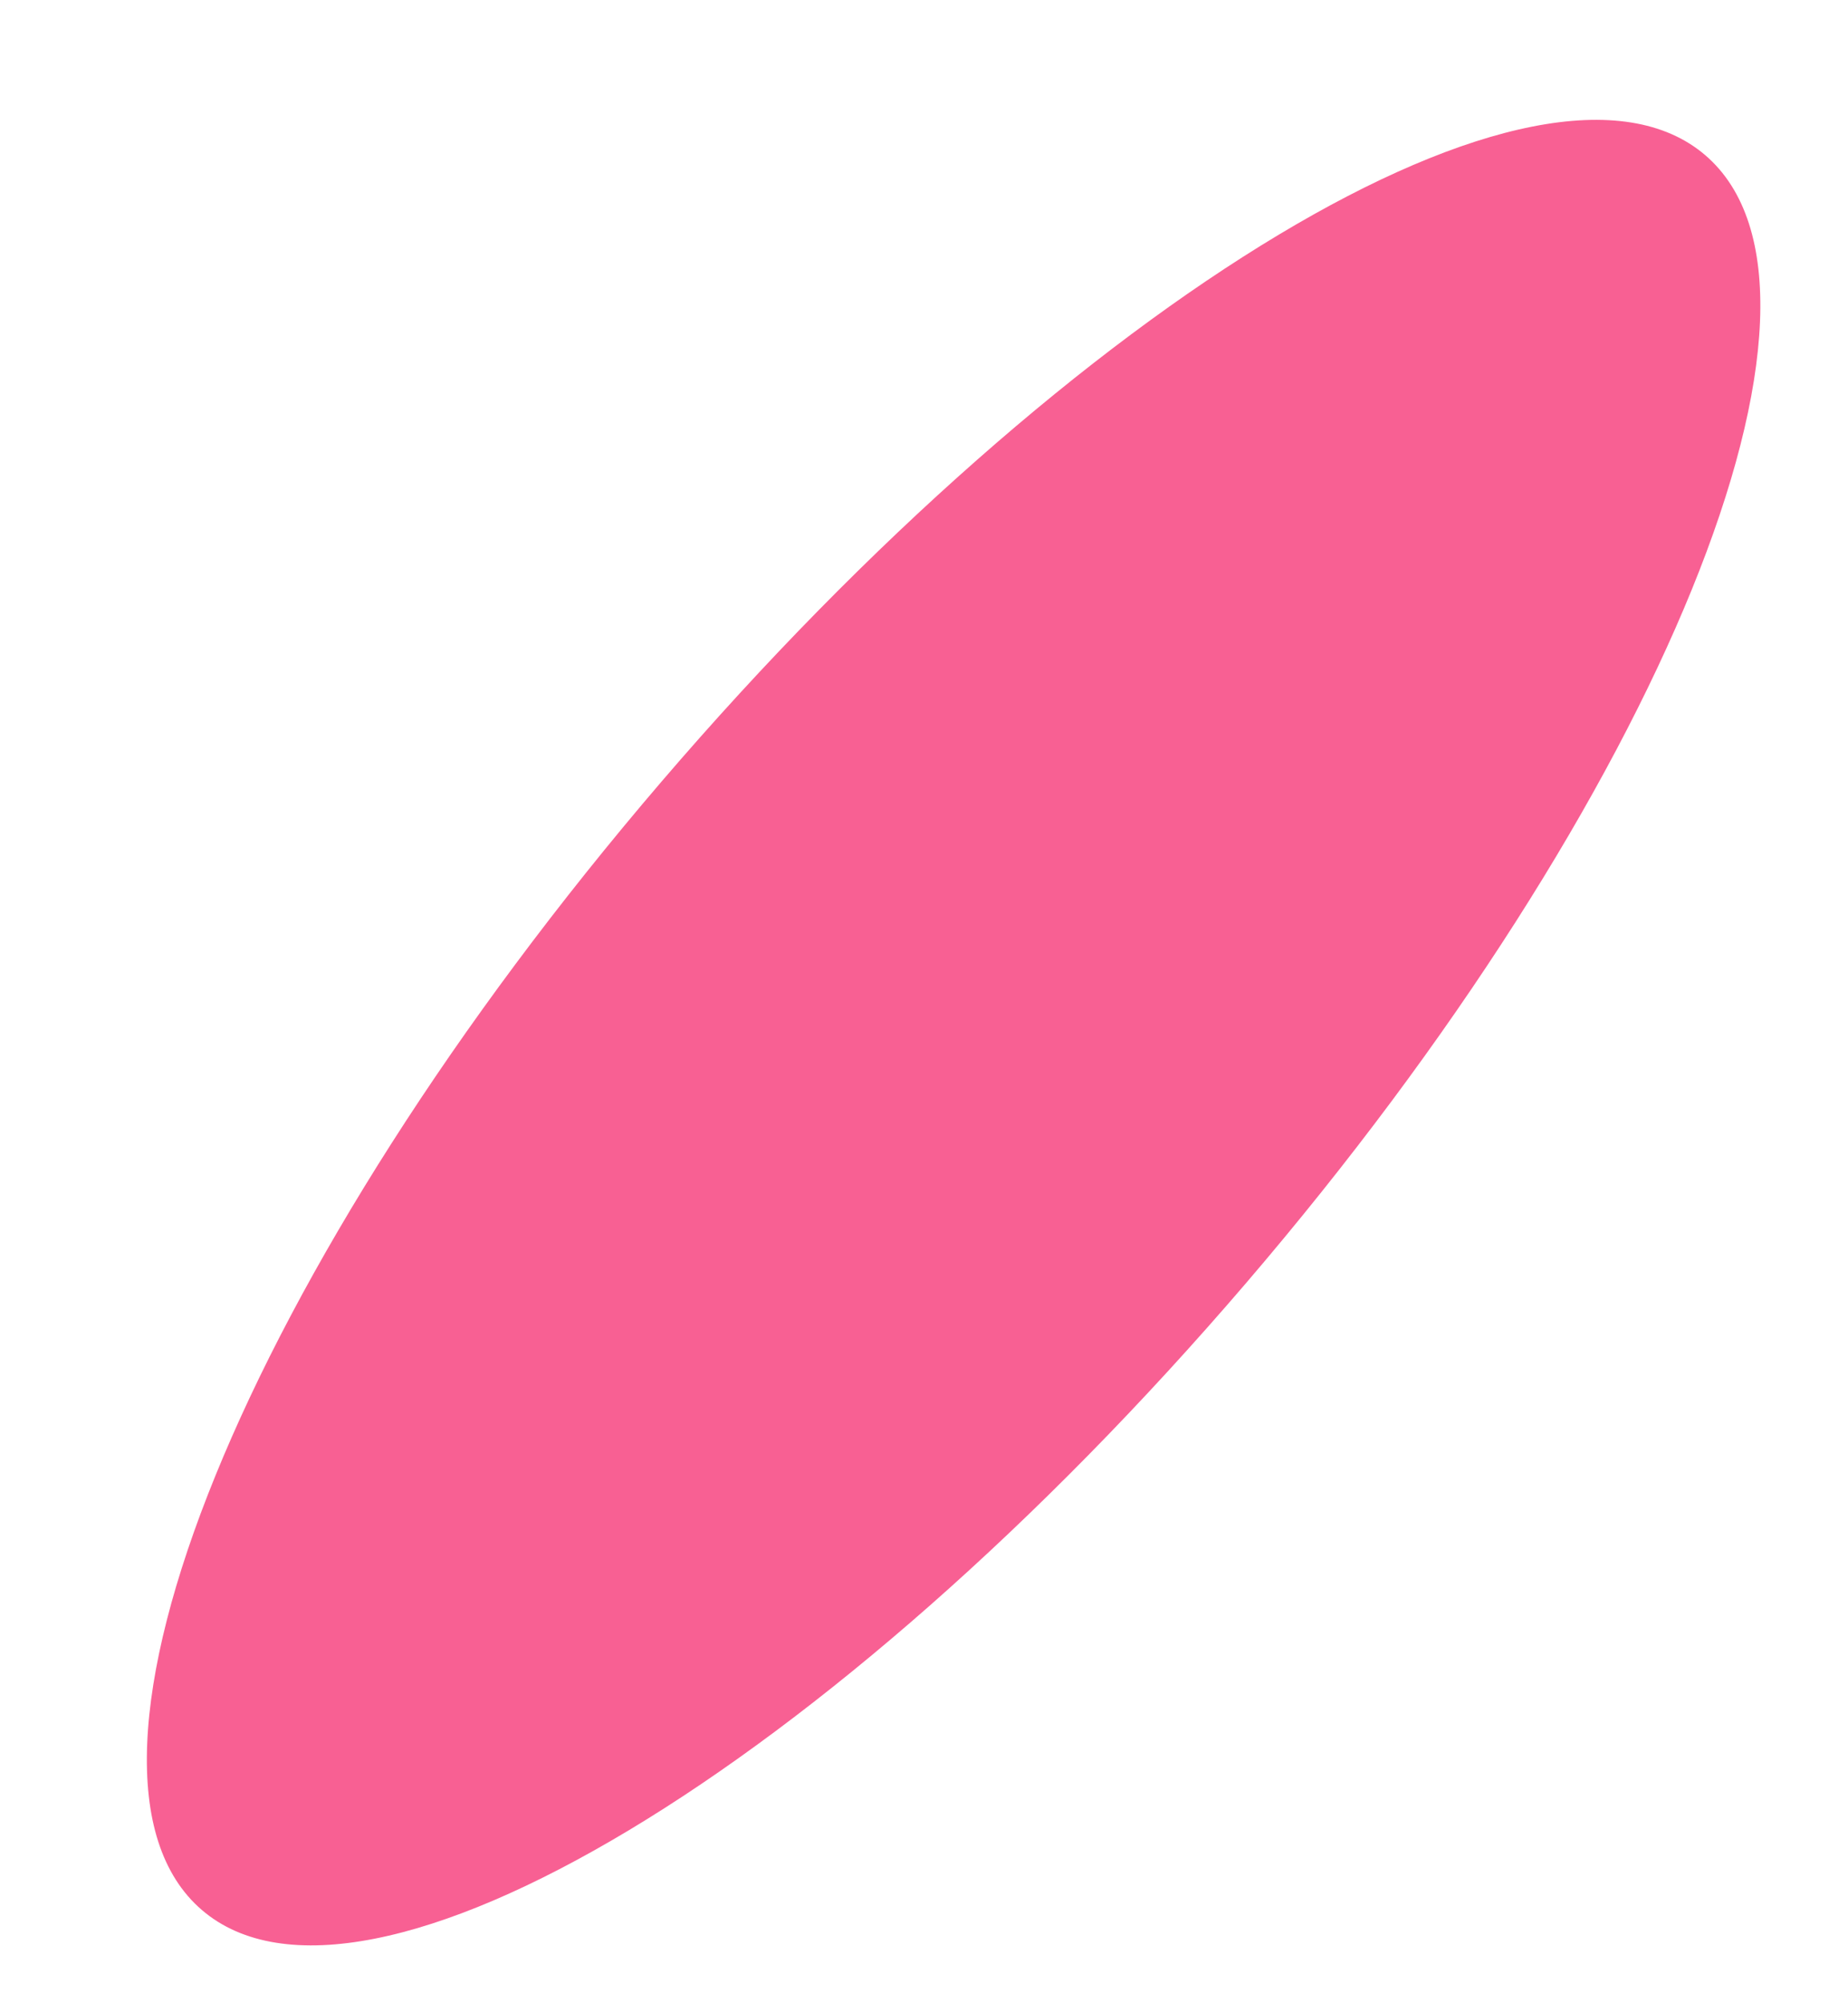
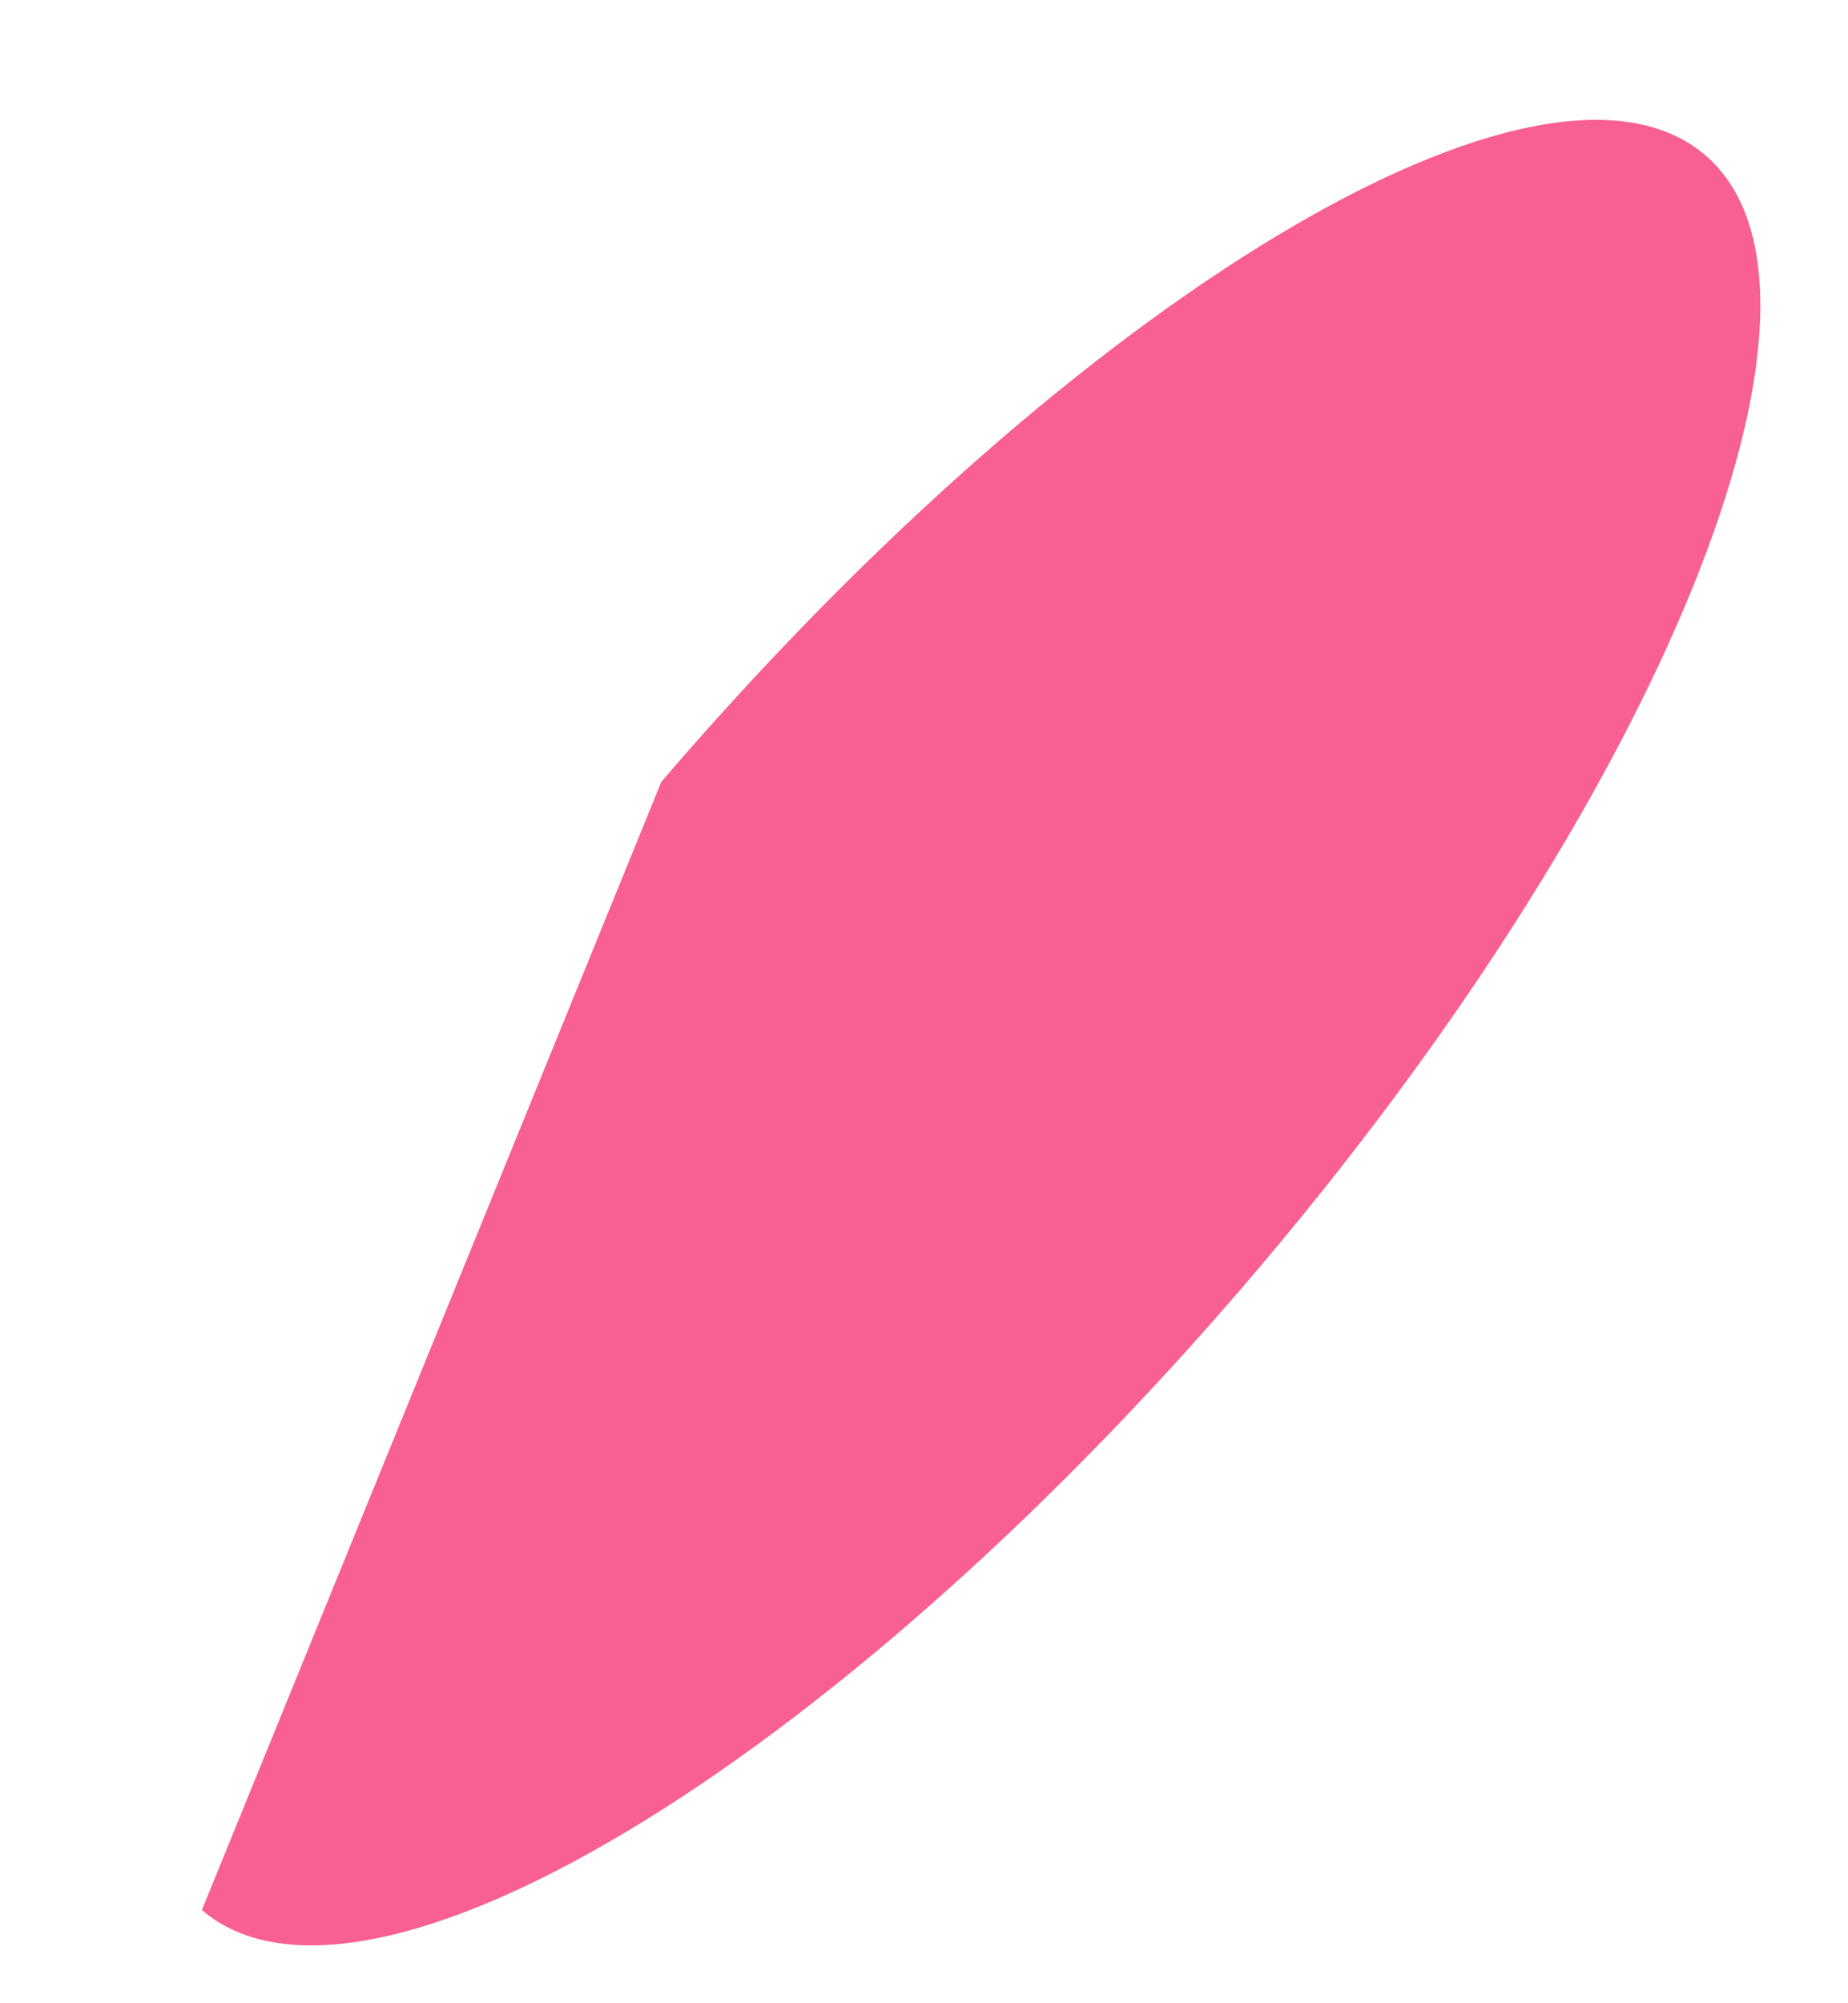
<svg xmlns="http://www.w3.org/2000/svg" width="12" height="13" viewBox="0 0 12 13" fill="none">
-   <path d="M1.311 12.395C2.359 13.294 5.394 11.473 8.09 8.328C10.786 5.184 12.122 1.906 11.073 1.007C10.025 0.109 6.99 1.929 4.294 5.074C1.598 8.219 0.263 11.497 1.311 12.395Z" fill="#f86093" />
+   <path d="M1.311 12.395C2.359 13.294 5.394 11.473 8.09 8.328C10.786 5.184 12.122 1.906 11.073 1.007C10.025 0.109 6.99 1.929 4.294 5.074Z" fill="#f86093" />
</svg>